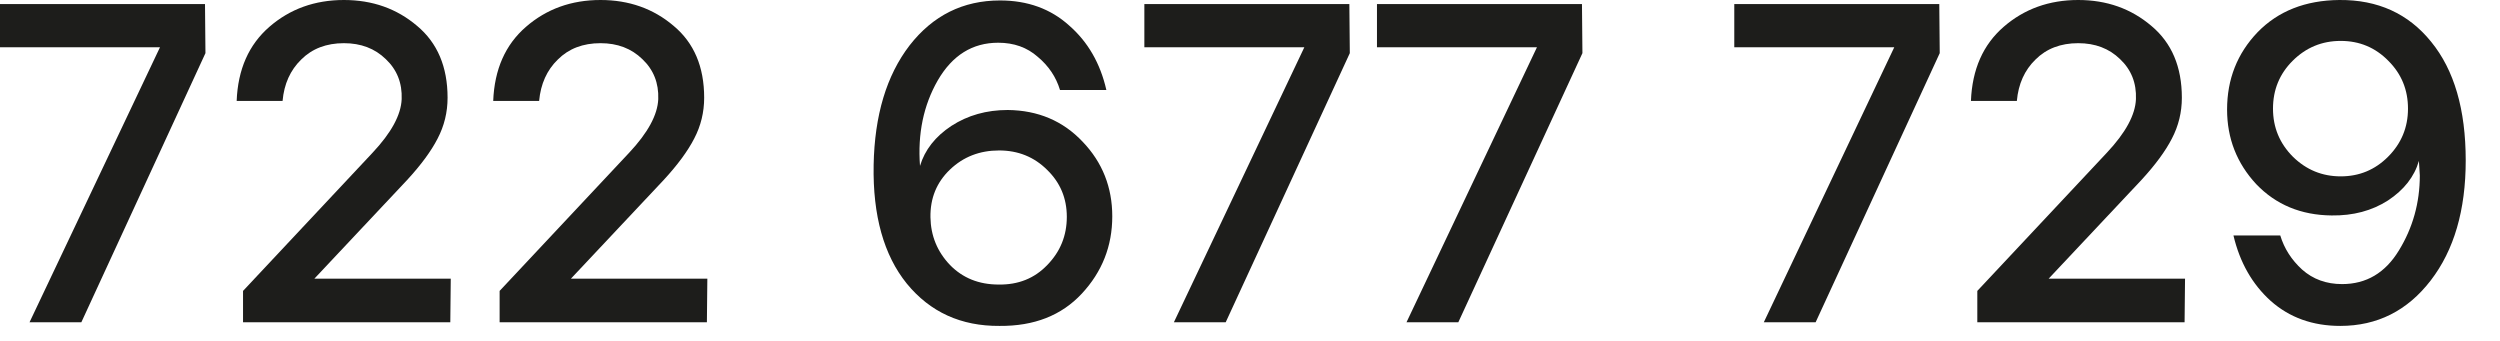
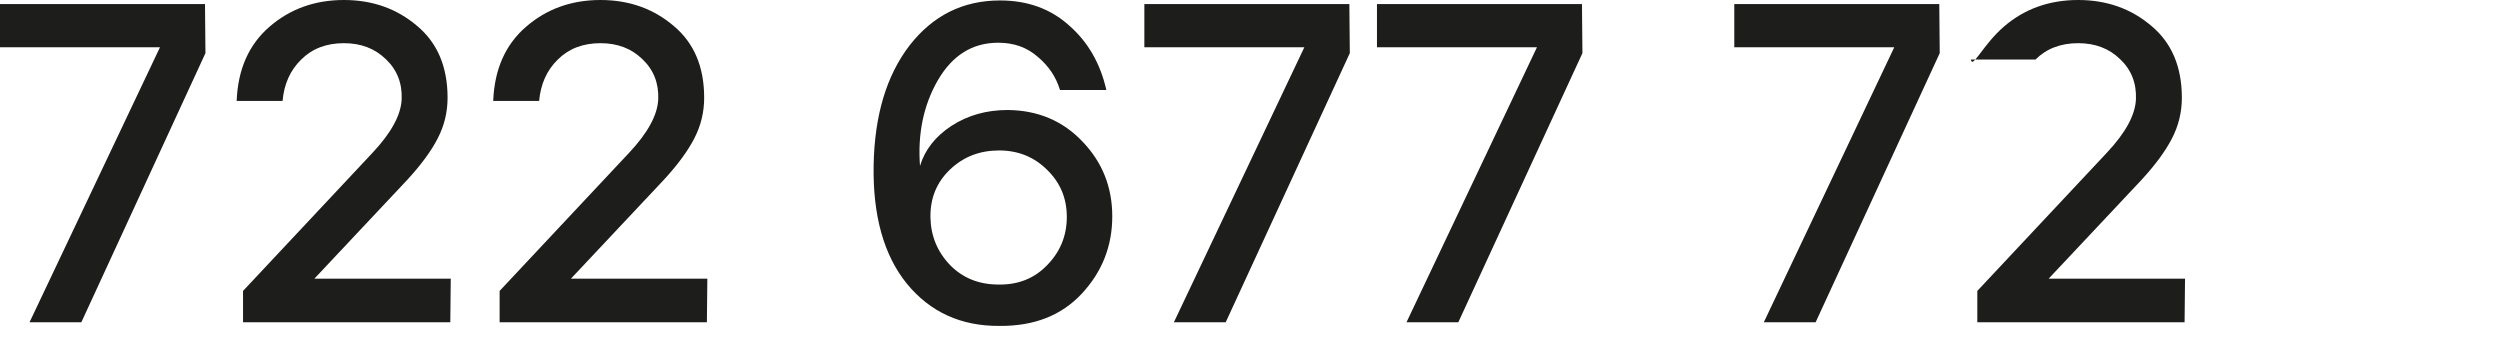
<svg xmlns="http://www.w3.org/2000/svg" width="66" height="9" viewBox="0 0 66 9" fill="none">
-   <path d="M61.783 8.604C61.055 8.604 60.443 8.384 59.947 7.944C59.459 7.504 59.131 6.928 58.963 6.216H60.199C60.303 6.56 60.495 6.86 60.775 7.116C61.063 7.372 61.415 7.5 61.831 7.5C62.471 7.5 62.971 7.204 63.331 6.612C63.699 6.012 63.883 5.352 63.883 4.632L63.859 4.248C63.739 4.664 63.467 5.012 63.043 5.292C62.619 5.564 62.123 5.696 61.555 5.688C60.747 5.68 60.083 5.404 59.563 4.86C59.051 4.308 58.795 3.652 58.795 2.892C58.795 2.092 59.063 1.412 59.599 0.852C60.143 0.292 60.863 0.008 61.759 0C62.775 -0.008 63.583 0.36 64.183 1.104C64.791 1.848 65.095 2.892 65.095 4.236C65.095 5.548 64.787 6.604 64.171 7.404C63.555 8.204 62.759 8.604 61.783 8.604ZM60.535 4.14C60.887 4.484 61.307 4.656 61.795 4.656C62.283 4.656 62.699 4.484 63.043 4.14C63.395 3.788 63.571 3.364 63.571 2.868C63.571 2.372 63.399 1.952 63.055 1.608C62.711 1.256 62.291 1.08 61.795 1.08C61.299 1.08 60.875 1.256 60.523 1.608C60.179 1.952 60.007 2.372 60.007 2.868C60.007 3.364 60.183 3.788 60.535 4.14Z" fill="#1D1D1B" />
-   <path d="M52.201 8.508V7.68L55.621 4.032C56.117 3.504 56.373 3.032 56.389 2.616C56.405 2.192 56.265 1.84 55.969 1.56C55.681 1.28 55.313 1.14 54.865 1.14C54.401 1.14 54.025 1.284 53.737 1.572C53.449 1.852 53.285 2.216 53.245 2.664H52.033C52.065 1.832 52.353 1.18 52.897 0.708C53.441 0.236 54.097 0 54.865 0C55.617 0 56.261 0.228 56.797 0.684C57.333 1.132 57.601 1.764 57.601 2.58C57.601 2.964 57.513 3.324 57.337 3.66C57.169 3.988 56.901 4.352 56.533 4.752L54.085 7.356H57.685L57.673 8.508H52.201Z" fill="#1D1D1B" />
+   <path d="M52.201 8.508V7.68L55.621 4.032C56.117 3.504 56.373 3.032 56.389 2.616C56.405 2.192 56.265 1.84 55.969 1.56C55.681 1.28 55.313 1.14 54.865 1.14C54.401 1.14 54.025 1.284 53.737 1.572H52.033C52.065 1.832 52.353 1.18 52.897 0.708C53.441 0.236 54.097 0 54.865 0C55.617 0 56.261 0.228 56.797 0.684C57.333 1.132 57.601 1.764 57.601 2.58C57.601 2.964 57.513 3.324 57.337 3.66C57.169 3.988 56.901 4.352 56.533 4.752L54.085 7.356H57.685L57.673 8.508H52.201Z" fill="#1D1D1B" />
  <path d="M46.565 8.507L50.009 1.247H45.785V0.107H51.197L51.209 1.403L47.933 8.507H46.565Z" fill="#1D1D1B" />
  <path d="M37.132 8.507L40.576 1.247H36.352V0.107H41.764L41.776 1.403L38.5 8.507H37.132Z" fill="#1D1D1B" />
  <path d="M30.991 8.507L34.435 1.247H30.211V0.107H35.623L35.635 1.403L32.359 8.507H30.991Z" fill="#1D1D1B" />
  <path d="M26.388 8.604C25.372 8.612 24.556 8.24 23.94 7.488C23.332 6.736 23.04 5.692 23.064 4.356C23.088 3.044 23.404 1.992 24.012 1.2C24.628 0.408 25.424 0.012 26.4 0.012C27.128 0.012 27.736 0.232 28.224 0.672C28.72 1.104 29.048 1.672 29.208 2.376H27.984C27.88 2.032 27.684 1.74 27.396 1.5C27.116 1.252 26.768 1.128 26.352 1.128C25.672 1.128 25.14 1.46 24.756 2.124C24.38 2.78 24.224 3.532 24.288 4.38C24.416 3.956 24.692 3.604 25.116 3.324C25.548 3.044 26.044 2.904 26.604 2.904C27.404 2.912 28.064 3.192 28.584 3.744C29.104 4.288 29.364 4.944 29.364 5.712C29.364 6.496 29.096 7.176 28.56 7.752C28.024 8.328 27.3 8.612 26.388 8.604ZM26.364 7.512C26.884 7.52 27.312 7.348 27.648 6.996C27.992 6.644 28.164 6.22 28.164 5.724C28.164 5.236 27.992 4.824 27.648 4.488C27.304 4.144 26.88 3.972 26.376 3.972C25.864 3.972 25.432 4.14 25.08 4.476C24.728 4.812 24.556 5.232 24.564 5.736C24.572 6.224 24.744 6.644 25.08 6.996C25.416 7.34 25.844 7.512 26.364 7.512Z" fill="#1D1D1B" />
  <path d="M13.19 8.508V7.68L16.61 4.032C17.105 3.504 17.361 3.032 17.378 2.616C17.393 2.192 17.253 1.84 16.957 1.56C16.669 1.28 16.302 1.14 15.854 1.14C15.389 1.14 15.014 1.284 14.726 1.572C14.438 1.852 14.274 2.216 14.233 2.664H13.021C13.053 1.832 13.341 1.18 13.886 0.708C14.43 0.236 15.085 0 15.854 0C16.605 0 17.25 0.228 17.785 0.684C18.322 1.132 18.59 1.764 18.59 2.58C18.59 2.964 18.502 3.324 18.326 3.66C18.157 3.988 17.89 4.352 17.521 4.752L15.073 7.356H18.674L18.662 8.508H13.19Z" fill="#1D1D1B" />
  <path d="M6.416 8.508V7.68L9.836 4.032C10.332 3.504 10.588 3.032 10.604 2.616C10.62 2.192 10.48 1.84 10.184 1.56C9.896 1.28 9.528 1.14 9.08 1.14C8.616 1.14 8.24 1.284 7.952 1.572C7.664 1.852 7.5 2.216 7.46 2.664H6.248C6.28 1.832 6.568 1.18 7.112 0.708C7.656 0.236 8.312 0 9.08 0C9.832 0 10.476 0.228 11.012 0.684C11.548 1.132 11.816 1.764 11.816 2.58C11.816 2.964 11.728 3.324 11.552 3.66C11.384 3.988 11.116 4.352 10.748 4.752L8.3 7.356H11.9L11.888 8.508H6.416Z" fill="#1D1D1B" />
  <path d="M0.78 8.507L4.224 1.247H0V0.107H5.412L5.424 1.403L2.148 8.507H0.78Z" fill="#1D1D1B" />
</svg>